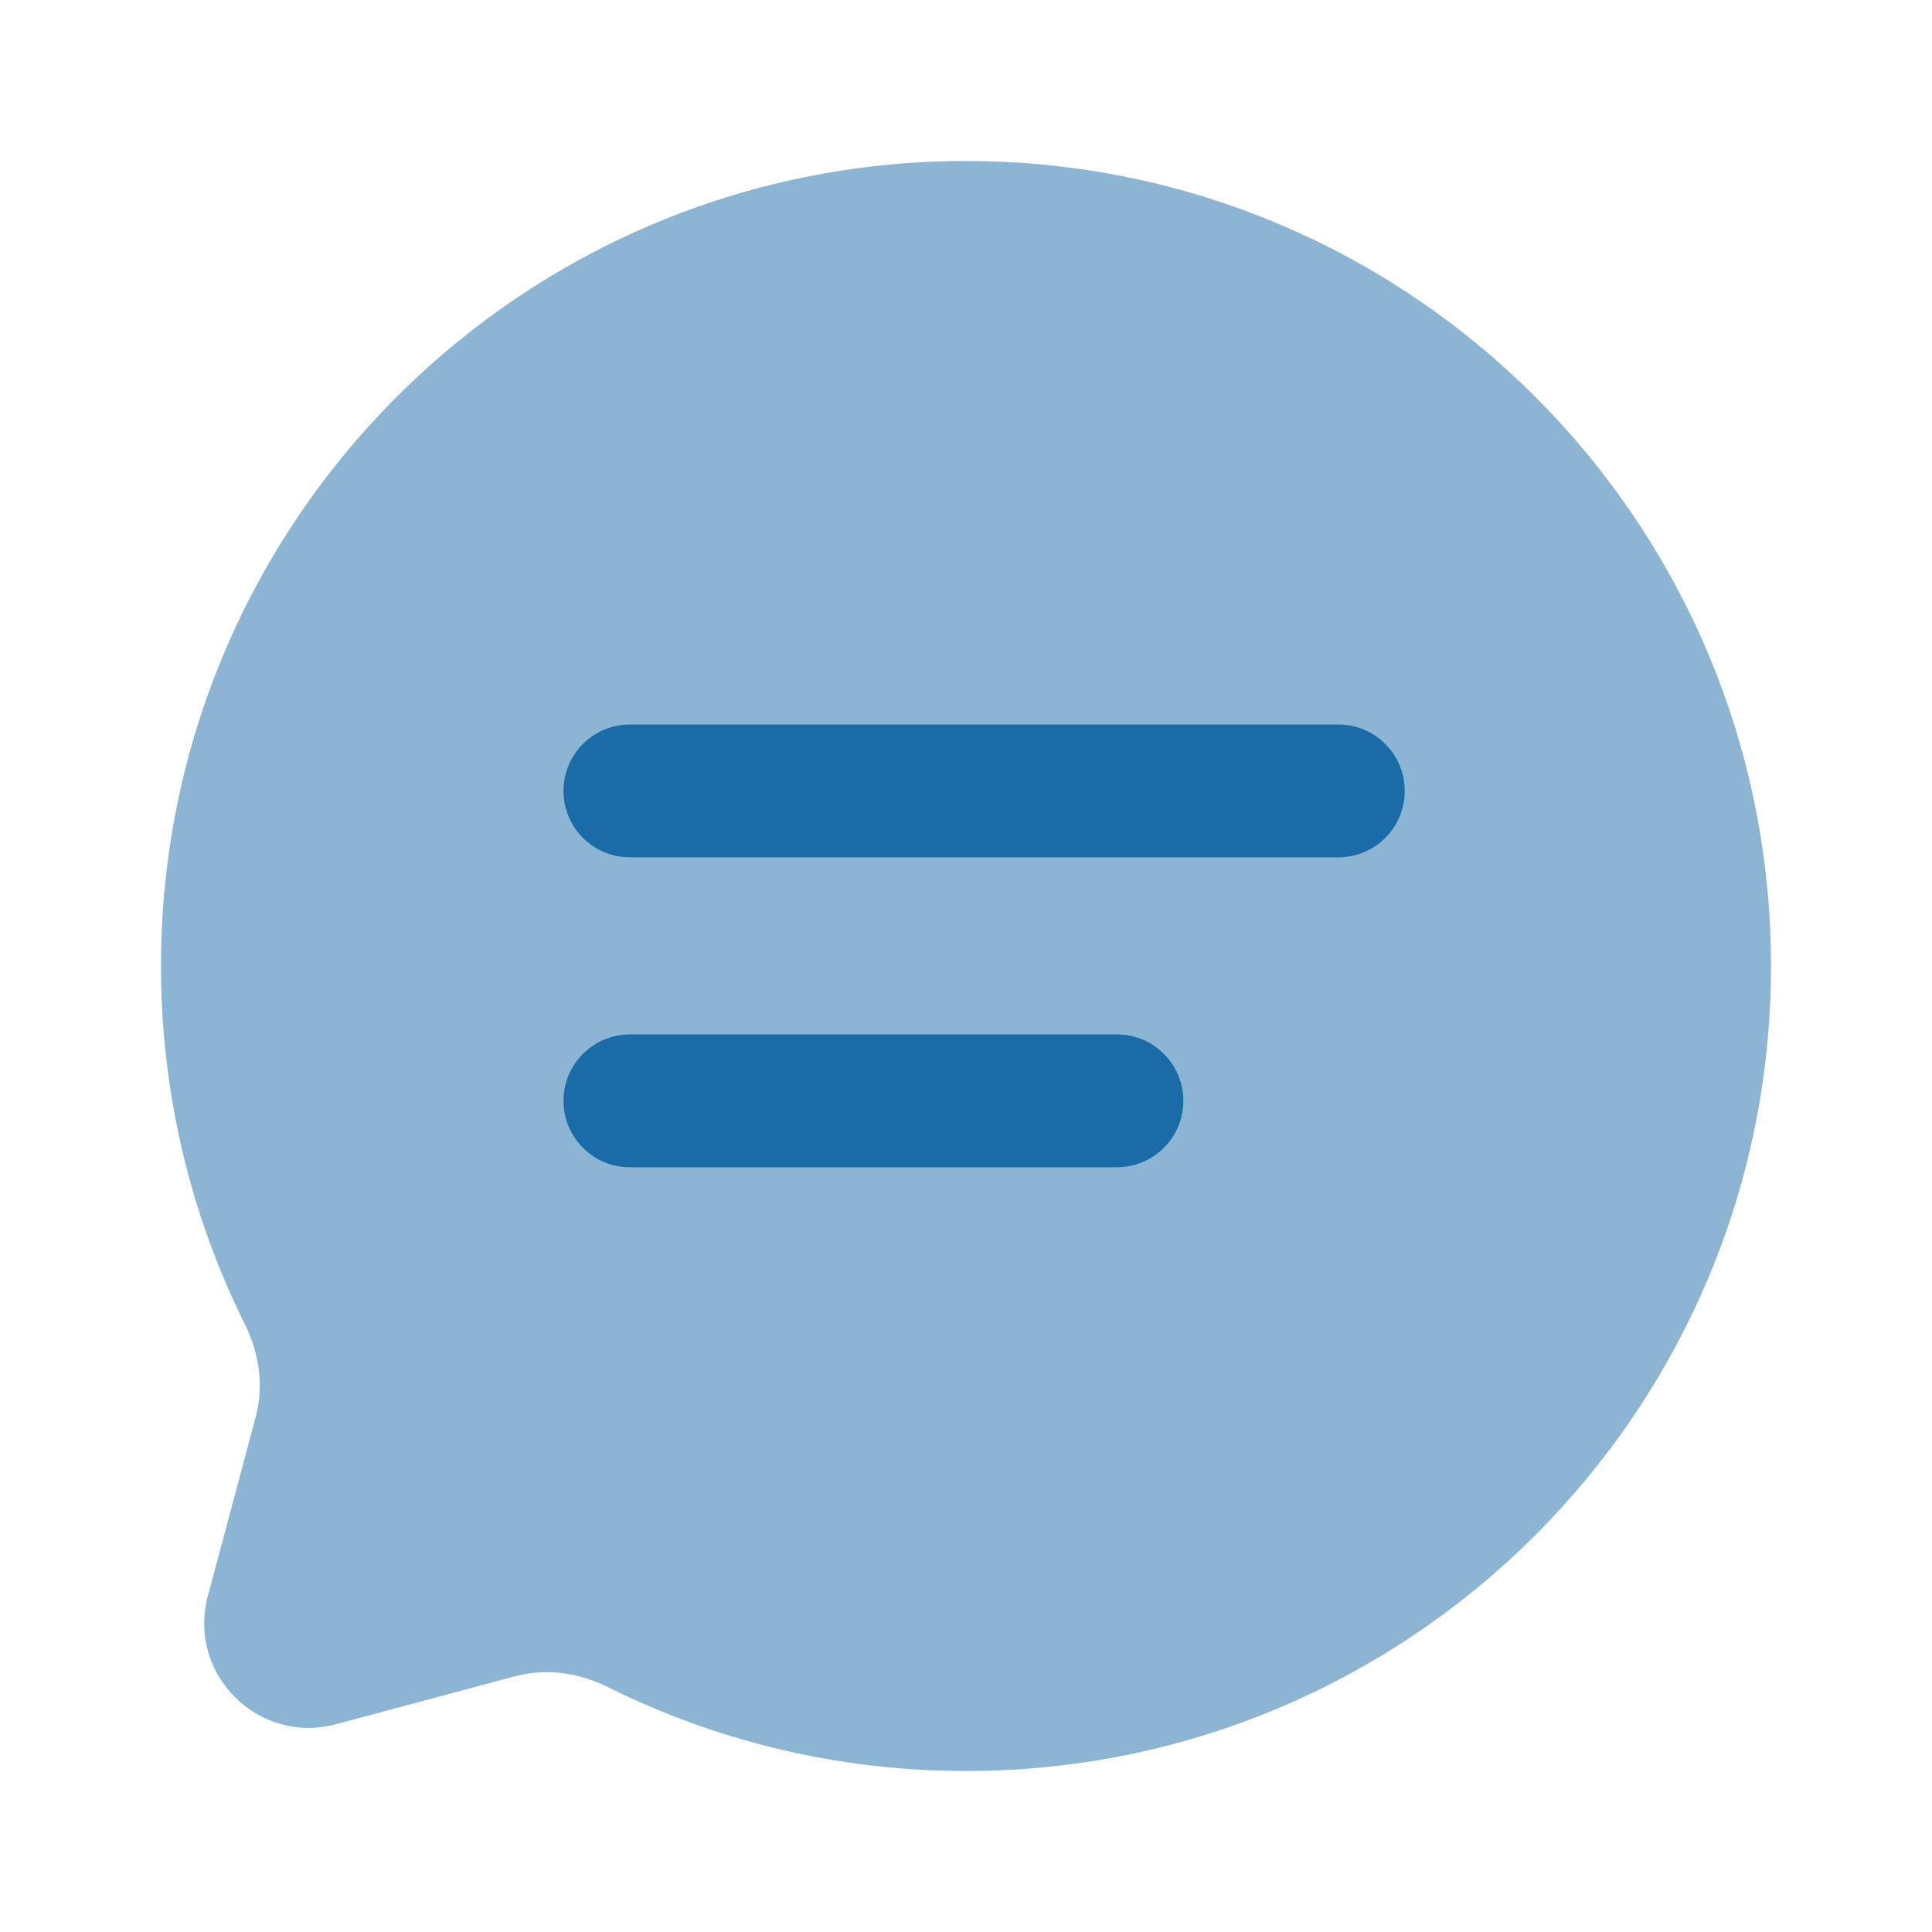
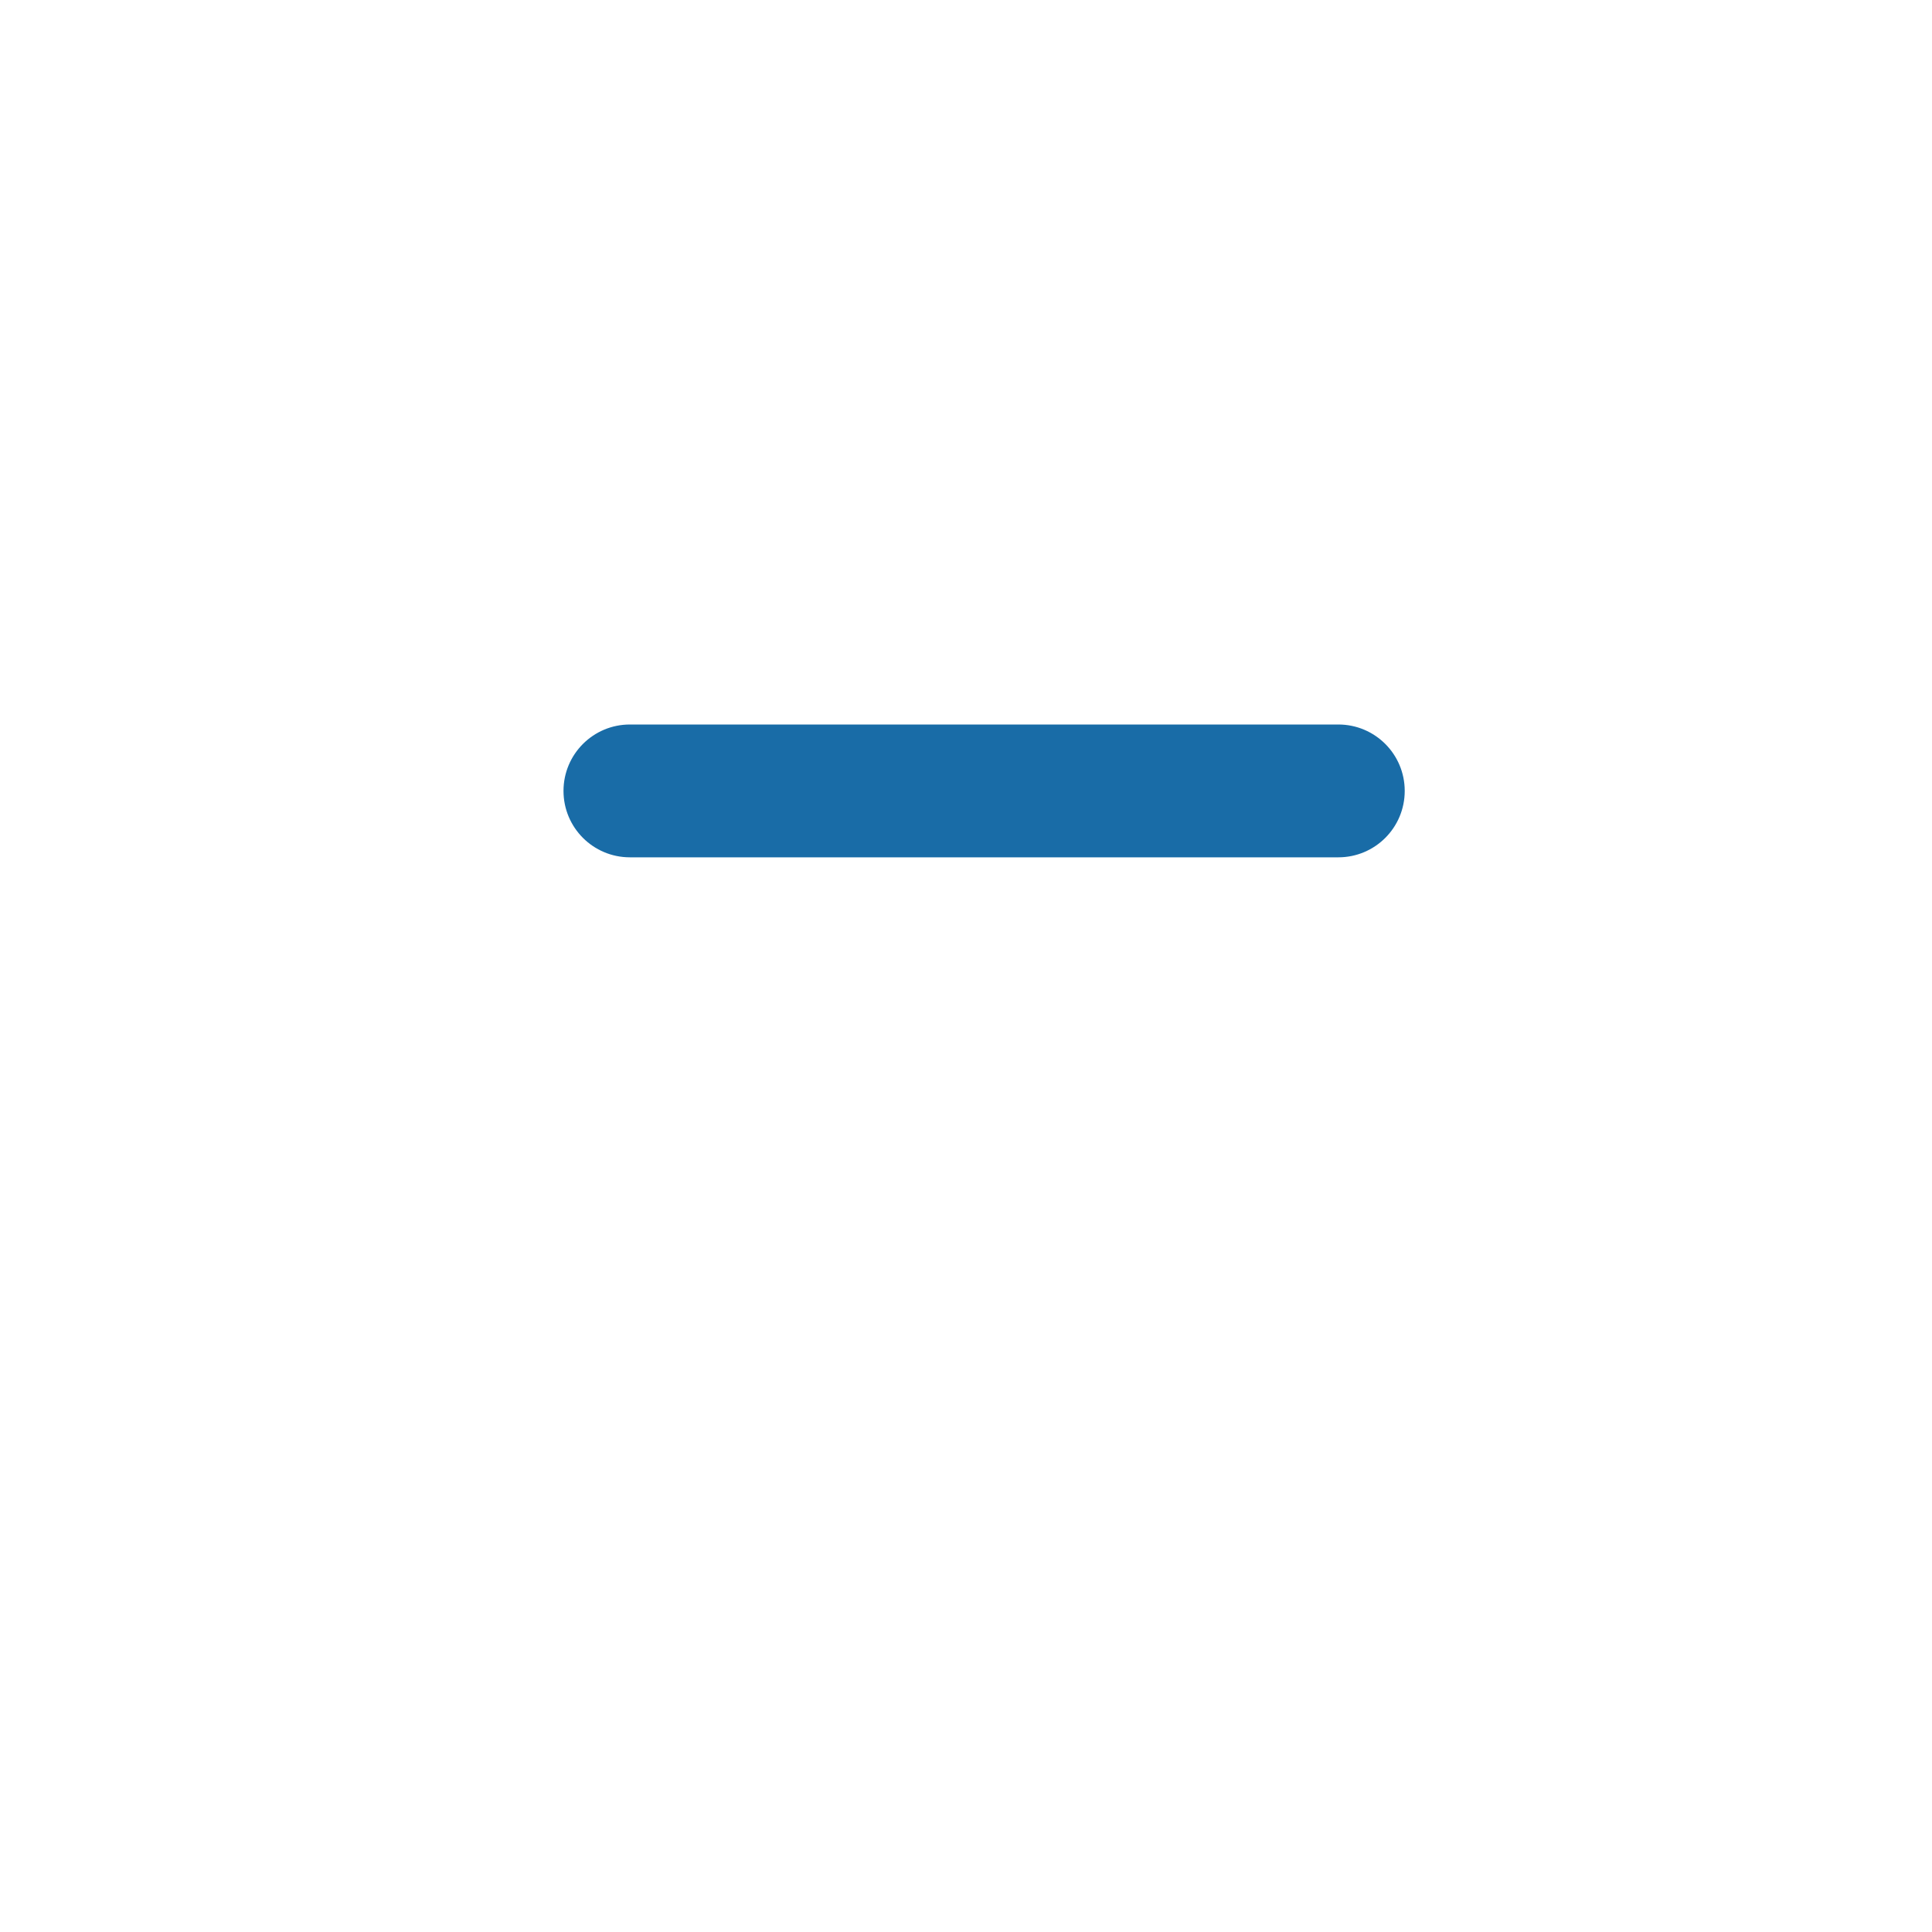
<svg xmlns="http://www.w3.org/2000/svg" width="24" height="24" viewBox="0 0 24 24" fill="none">
-   <path opacity="0.5" d="M12 22C17.523 22 22 17.523 22 12C22 6.477 17.523 2 12 2C6.477 2 2 6.477 2 12C2 13.6 2.376 15.112 3.043 16.453C3.221 16.809 3.28 17.216 3.177 17.601L2.582 19.827C2.323 20.793 3.207 21.677 4.173 21.419L6.399 20.823C6.784 20.72 7.191 20.779 7.548 20.956C8.888 21.624 10.4 22 12 22Z" fill="#196CA7" />
-   <path d="M7.825 12.85C7.369 12.85 7 13.22 7 13.675C7 14.131 7.369 14.5 7.825 14.5H13.875C14.331 14.5 14.7 14.131 14.7 13.675C14.7 13.22 14.331 12.85 13.875 12.85H7.825Z" fill="#196CA7" />
  <path d="M7.825 9C7.369 9 7 9.369 7 9.825C7 10.281 7.369 10.65 7.825 10.65H16.625C17.081 10.65 17.45 10.281 17.45 9.825C17.45 9.369 17.081 9 16.625 9H7.825Z" fill="#196CA7" />
</svg>